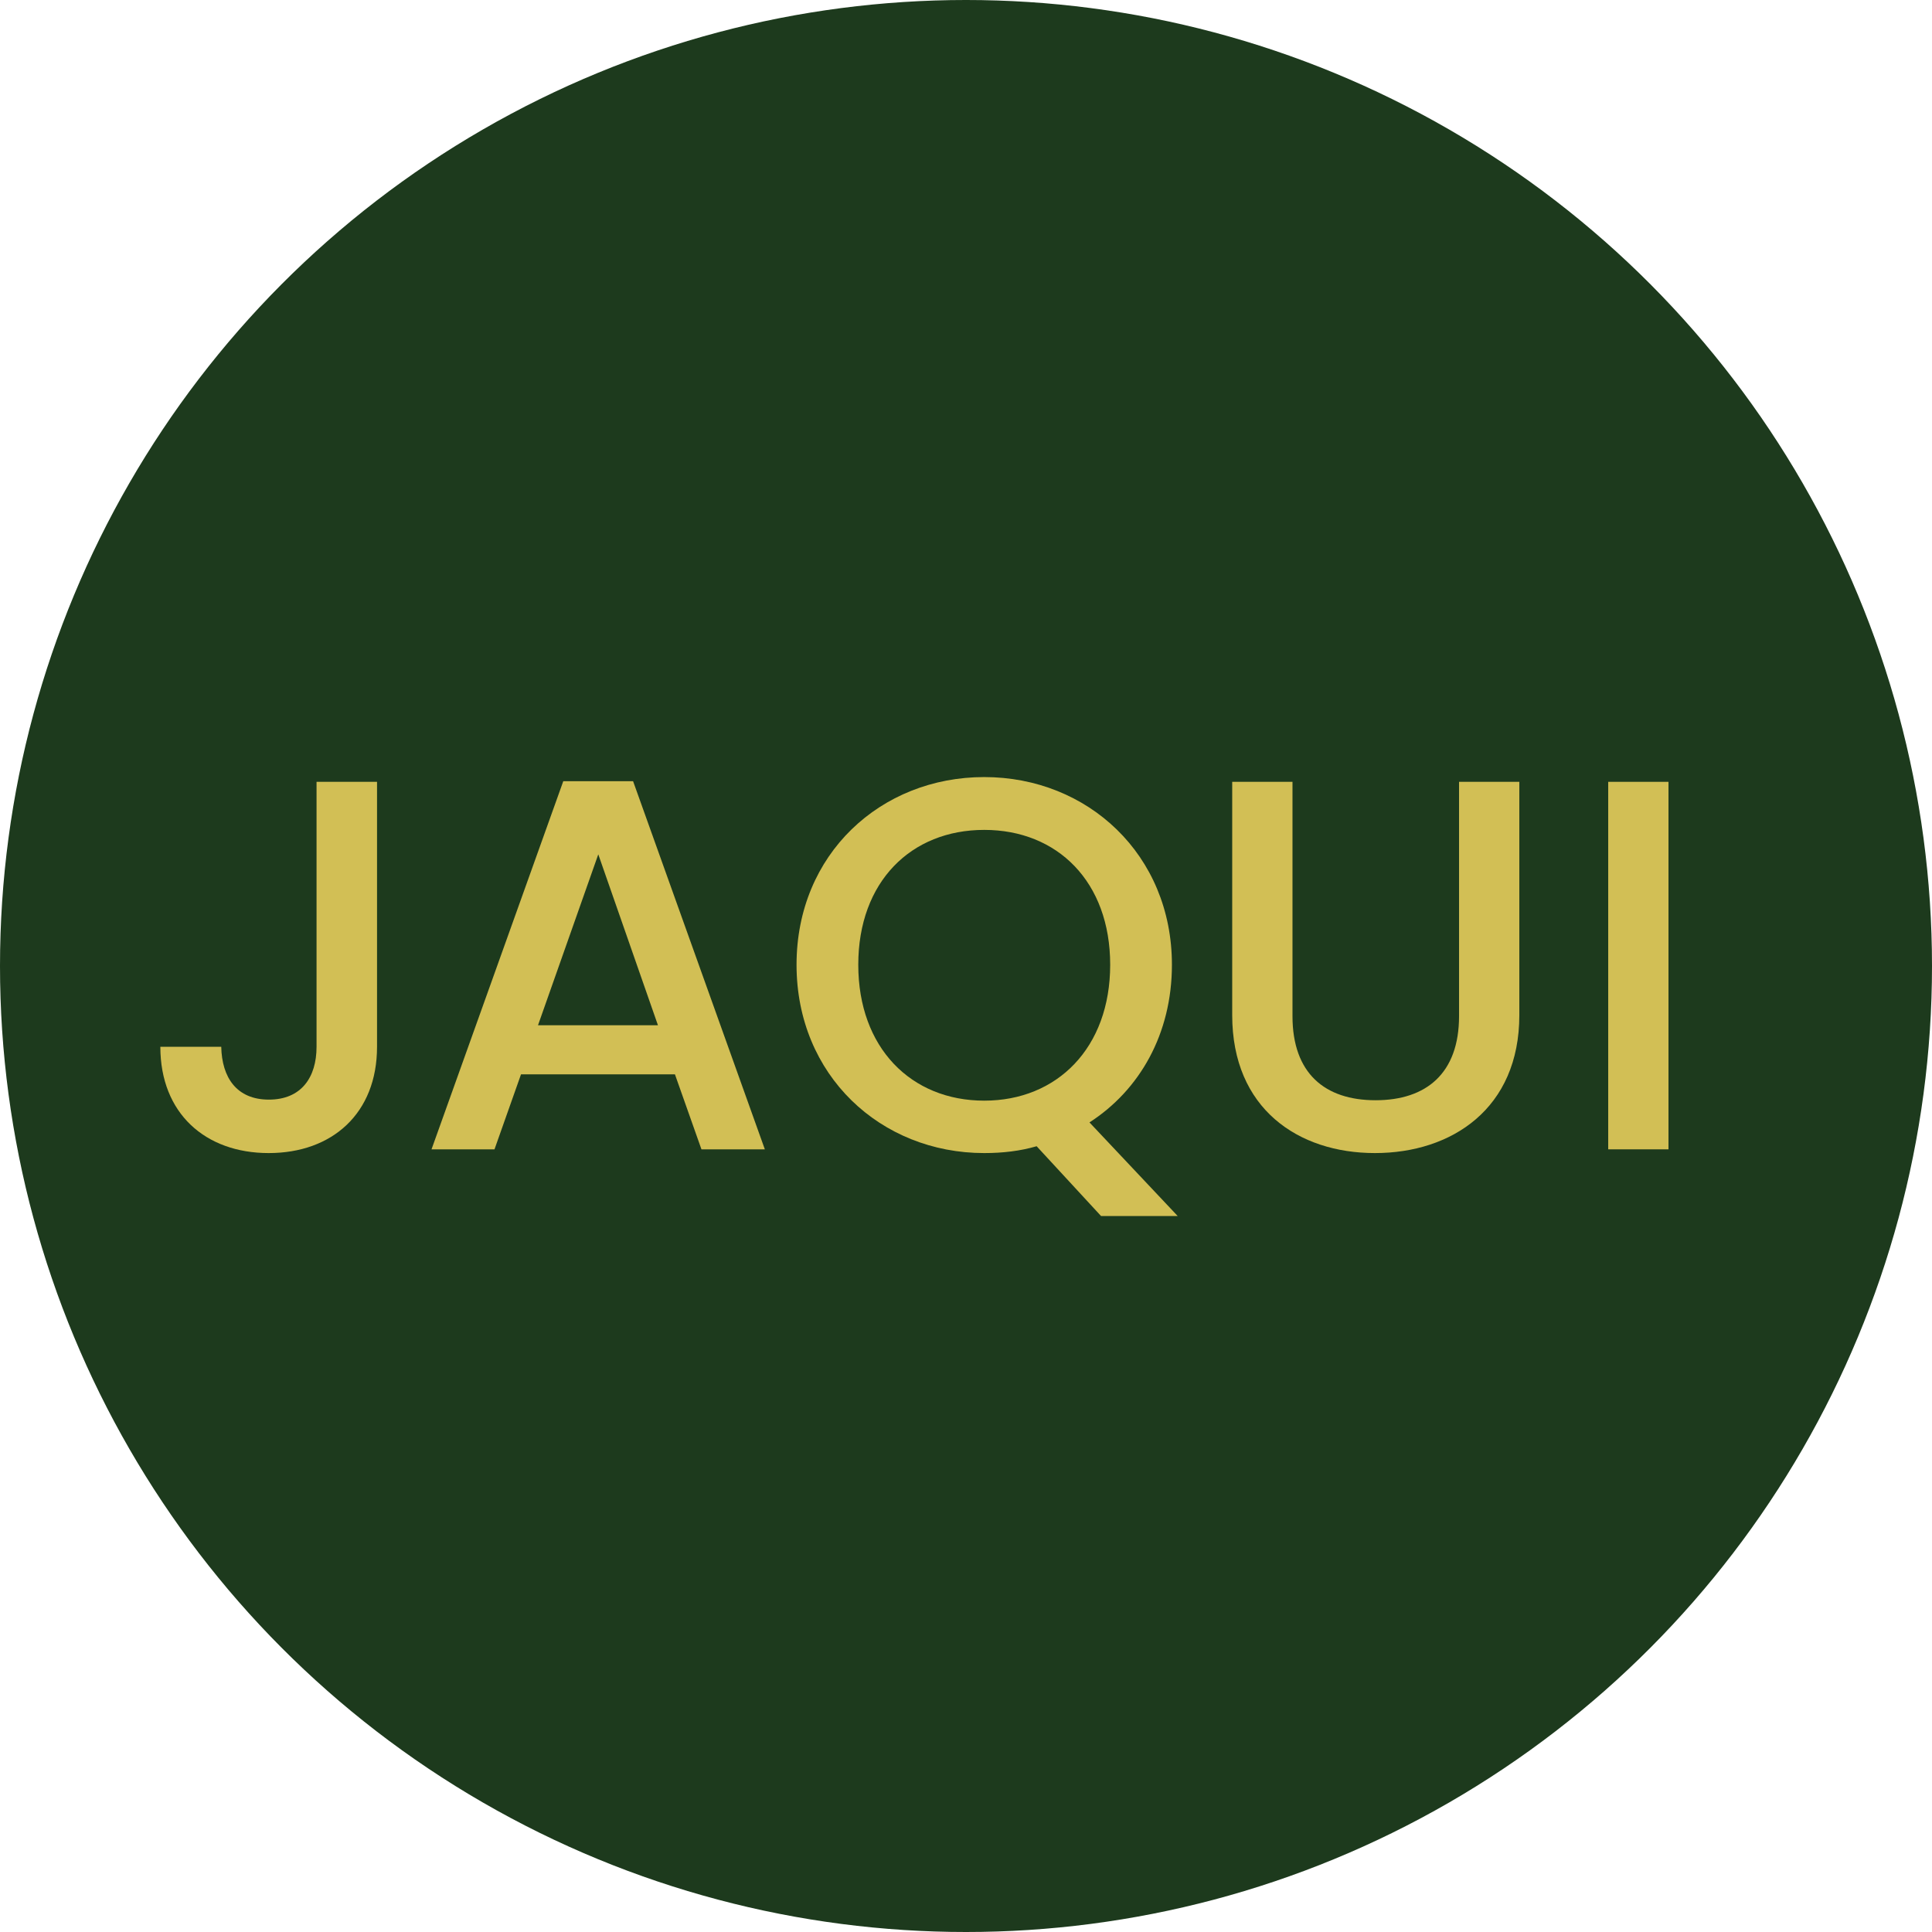
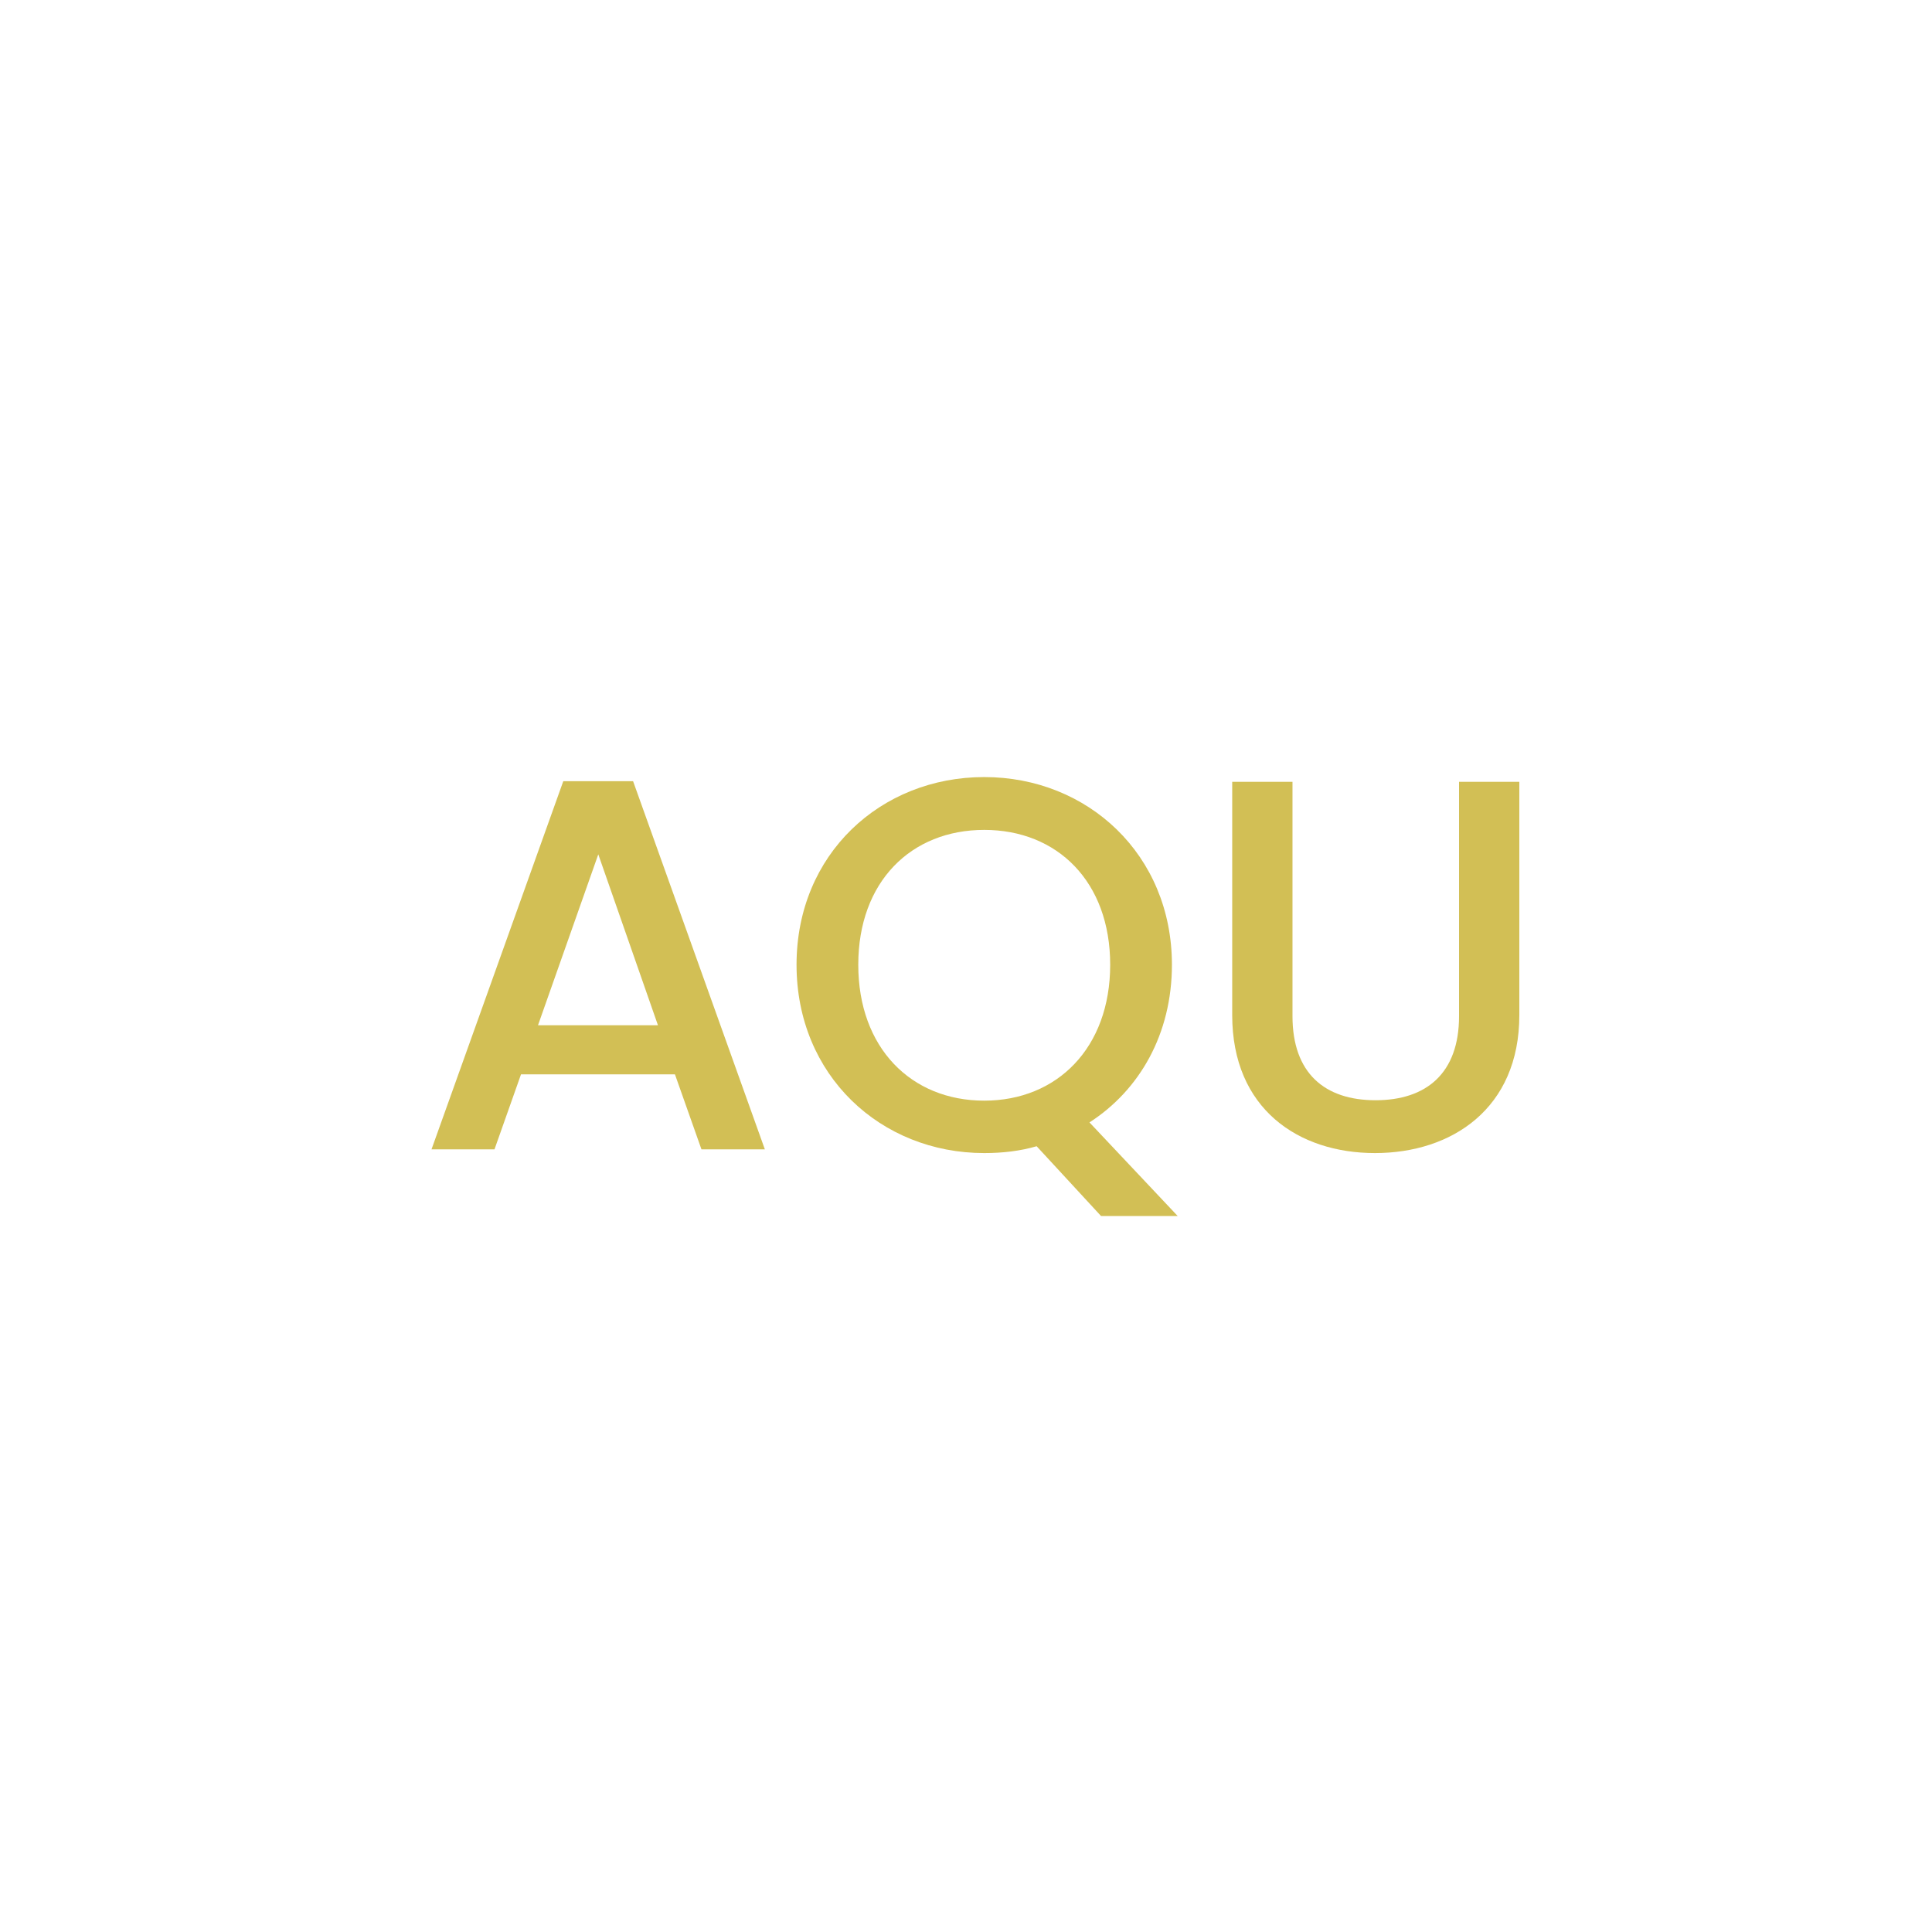
<svg xmlns="http://www.w3.org/2000/svg" id="Ebene_1" viewBox="0 0 93.26 93.26">
  <defs>
    <style>.cls-1{fill:#1d3a1d;}.cls-2{fill:#d2bf55;}</style>
  </defs>
-   <circle class="cls-1" cx="46.63" cy="46.63" r="46.63" />
-   <path class="cls-2" d="M15.26,37.74h2.94v12.79c0,3.22-2.17,5.13-5.23,5.13s-5.23-1.92-5.23-5.13h2.94c.03,1.48.74,2.55,2.3,2.55s2.3-1.07,2.3-2.55v-12.79Z" />
  <path class="cls-2" d="M32.58,51.86h-7.43l-1.28,3.62h-3.04l6.36-17.77h3.37l6.36,17.77h-3.06l-1.28-3.62ZM28.88,41.24l-2.91,8.25h5.79l-2.88-8.25Z" />
  <path class="cls-2" d="M52.59,54.18l4.26,4.52h-3.7l-3.11-3.37c-.79.23-1.63.33-2.53.33-5,0-9.06-3.75-9.06-9.09s4.06-9.06,9.06-9.06,9.06,3.75,9.06,9.06c0,3.34-1.56,6.05-3.98,7.61ZM47.51,53.13c3.52,0,6.08-2.55,6.08-6.56s-2.55-6.51-6.08-6.51-6.08,2.5-6.08,6.51,2.55,6.56,6.08,6.56Z" />
  <path class="cls-2" d="M59.48,37.74h2.91v11.31c0,2.76,1.56,4.06,4.01,4.06s4.03-1.3,4.03-4.06v-11.31h2.91v11.26c0,4.52-3.27,6.66-6.97,6.66s-6.89-2.14-6.89-6.66v-11.26Z" />
-   <path class="cls-2" d="M77.63,37.74h2.91v17.74h-2.91v-17.74Z" />
</svg>